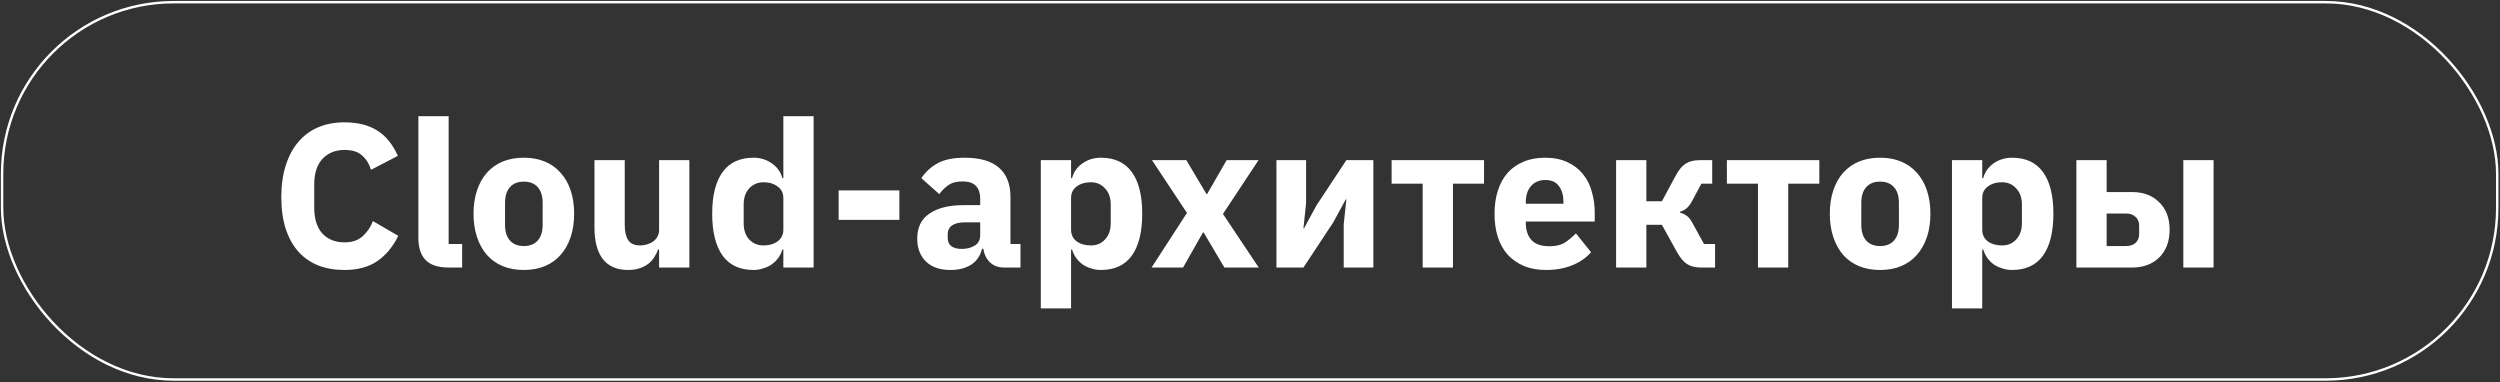
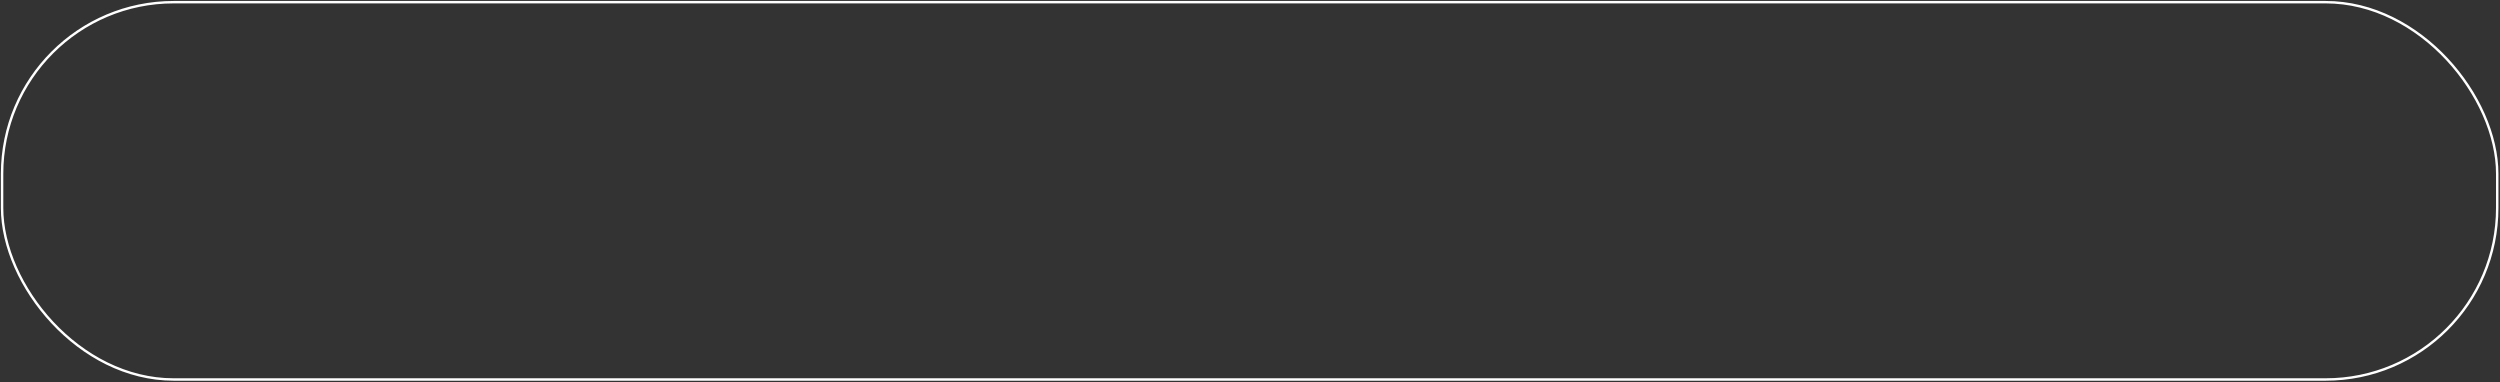
<svg xmlns="http://www.w3.org/2000/svg" width="1027" height="157" viewBox="0 0 1027 157" fill="none">
  <rect x="0" y="0" width="1027" height="157" fill="#333333" stroke="none" />
  <rect x="0.859" y="0.896" width="1025" height="155" rx="70.5" stroke="white" />
-   <path d="M141.515 110.904C137.539 110.904 133.955 110.288 130.763 109.056C127.571 107.768 124.855 105.892 122.615 103.428C120.375 100.908 118.639 97.8 117.407 94.105C116.175 90.353 115.559 85.984 115.559 81.001C115.559 76.073 116.175 71.704 117.407 67.897C118.639 64.032 120.375 60.812 122.615 58.236C124.855 55.605 127.571 53.617 130.763 52.273C133.955 50.928 137.539 50.257 141.515 50.257C146.947 50.257 151.427 51.377 154.955 53.617C158.483 55.8 161.311 59.273 163.439 64.032L152.435 69.745C151.651 67.281 150.419 65.32 148.739 63.864C147.115 62.352 144.707 61.596 141.515 61.596C137.763 61.596 134.739 62.828 132.443 65.293C130.203 67.701 129.083 71.228 129.083 75.876V85.284C129.083 89.933 130.203 93.489 132.443 95.953C134.739 98.361 137.763 99.564 141.515 99.564C144.651 99.564 147.143 98.725 148.991 97.044C150.895 95.308 152.295 93.237 153.191 90.829L163.607 96.876C161.423 101.356 158.539 104.828 154.955 107.292C151.427 109.7 146.947 110.904 141.515 110.904ZM184.218 109.896C179.962 109.896 176.826 108.86 174.81 106.788C172.85 104.716 171.87 101.72 171.87 97.8V47.736H184.302V100.236H189.846V109.896H184.218ZM215.192 110.904C211.944 110.904 209.032 110.372 206.456 109.308C203.936 108.244 201.78 106.704 199.988 104.688C198.252 102.672 196.908 100.236 195.956 97.38C195.004 94.525 194.528 91.332 194.528 87.805C194.528 84.276 195.004 81.085 195.956 78.228C196.908 75.373 198.252 72.965 199.988 71.004C201.78 68.989 203.936 67.448 206.456 66.385C209.032 65.32 211.944 64.788 215.192 64.788C218.44 64.788 221.324 65.32 223.844 66.385C226.42 67.448 228.576 68.989 230.312 71.004C232.104 72.965 233.476 75.373 234.428 78.228C235.38 81.085 235.856 84.276 235.856 87.805C235.856 91.332 235.38 94.525 234.428 97.38C233.476 100.236 232.104 102.672 230.312 104.688C228.576 106.704 226.42 108.244 223.844 109.308C221.324 110.372 218.44 110.904 215.192 110.904ZM215.192 101.076C217.656 101.076 219.56 100.32 220.904 98.808C222.248 97.296 222.92 95.141 222.92 92.341V83.353C222.92 80.552 222.248 78.397 220.904 76.885C219.56 75.373 217.656 74.617 215.192 74.617C212.728 74.617 210.824 75.373 209.48 76.885C208.136 78.397 207.464 80.552 207.464 83.353V92.341C207.464 95.141 208.136 97.296 209.48 98.808C210.824 100.32 212.728 101.076 215.192 101.076ZM270.754 102.504H270.334C269.942 103.624 269.41 104.688 268.738 105.696C268.122 106.704 267.31 107.6 266.302 108.384C265.294 109.168 264.09 109.784 262.69 110.232C261.346 110.68 259.778 110.904 257.986 110.904C253.45 110.904 250.006 109.42 247.654 106.452C245.358 103.428 244.21 99.117 244.21 93.516V65.796H256.642V92.424C256.642 95.112 257.118 97.184 258.07 98.641C259.022 100.096 260.646 100.824 262.942 100.824C263.894 100.824 264.846 100.684 265.798 100.404C266.75 100.124 267.59 99.733 268.318 99.228C269.046 98.668 269.634 97.996 270.082 97.213C270.53 96.428 270.754 95.504 270.754 94.441V65.796H283.186V109.896H270.754V102.504ZM321.801 102.504H321.381C321.045 103.68 320.513 104.8 319.785 105.864C319.057 106.872 318.161 107.768 317.097 108.552C316.089 109.28 314.913 109.84 313.569 110.232C312.281 110.68 310.937 110.904 309.537 110.904C303.937 110.904 299.709 108.944 296.853 105.024C293.997 101.048 292.569 95.308 292.569 87.805C292.569 80.3 293.997 74.588 296.853 70.668C299.709 66.749 303.937 64.788 309.537 64.788C312.393 64.788 314.913 65.573 317.097 67.141C319.337 68.709 320.765 70.725 321.381 73.189H321.801V47.736H334.233V109.896H321.801V102.504ZM313.653 100.824C316.005 100.824 317.937 100.264 319.449 99.144C321.017 97.969 321.801 96.373 321.801 94.356V81.337C321.801 79.32 321.017 77.752 319.449 76.632C317.937 75.457 316.005 74.868 313.653 74.868C311.301 74.868 309.341 75.709 307.773 77.388C306.261 79.013 305.505 81.225 305.505 84.025V91.668C305.505 94.469 306.261 96.709 307.773 98.388C309.341 100.012 311.301 100.824 313.653 100.824ZM344.515 90.325V78.228H369.463V90.325H344.515ZM412.329 109.896C410.089 109.896 408.213 109.196 406.701 107.796C405.245 106.396 404.321 104.52 403.929 102.168H403.425C402.753 105.024 401.269 107.208 398.973 108.72C396.677 110.176 393.849 110.904 390.489 110.904C386.065 110.904 382.677 109.728 380.325 107.376C377.973 105.024 376.797 101.916 376.797 98.052C376.797 93.404 378.477 89.96 381.837 87.721C385.253 85.424 389.873 84.276 395.697 84.276H402.669V81.504C402.669 79.376 402.109 77.697 400.989 76.465C399.869 75.177 397.993 74.532 395.361 74.532C392.897 74.532 390.937 75.064 389.481 76.129C388.025 77.192 386.821 78.397 385.869 79.74L378.477 73.189C380.269 70.556 382.509 68.513 385.197 67.056C387.941 65.544 391.637 64.788 396.285 64.788C402.557 64.788 407.261 66.16 410.397 68.904C413.533 71.648 415.101 75.653 415.101 80.916V100.236H419.217V109.896H412.329ZM395.109 102.252C397.181 102.252 398.945 101.804 400.401 100.908C401.913 100.012 402.669 98.556 402.669 96.54V91.332H396.621C391.749 91.332 389.313 92.984 389.313 96.288V97.549C389.313 99.172 389.817 100.376 390.825 101.16C391.833 101.888 393.261 102.252 395.109 102.252ZM427.562 65.796H439.994V73.189H440.414C441.03 70.725 442.43 68.709 444.614 67.141C446.854 65.573 449.402 64.788 452.258 64.788C457.858 64.788 462.086 66.749 464.942 70.668C467.798 74.588 469.226 80.3 469.226 87.805C469.226 95.308 467.798 101.048 464.942 105.024C462.086 108.944 457.858 110.904 452.258 110.904C450.802 110.904 449.43 110.68 448.142 110.232C446.854 109.84 445.678 109.28 444.614 108.552C443.606 107.768 442.738 106.872 442.01 105.864C441.282 104.8 440.75 103.68 440.414 102.504H439.994V126.696H427.562V65.796ZM448.142 100.824C450.494 100.824 452.426 100.012 453.938 98.388C455.506 96.709 456.29 94.469 456.29 91.668V84.025C456.29 81.225 455.506 79.013 453.938 77.388C452.426 75.709 450.494 74.868 448.142 74.868C445.79 74.868 443.83 75.457 442.262 76.632C440.75 77.752 439.994 79.32 439.994 81.337V94.356C439.994 96.373 440.75 97.969 442.262 99.144C443.83 100.264 445.79 100.824 448.142 100.824ZM473.071 109.896L487.603 87.469L473.239 65.796H487.351L495.583 79.656H495.919L503.899 65.796H517.003L502.387 87.888L517.087 109.896H502.975L494.491 95.532H494.155L486.007 109.896H473.071ZM524.359 65.796H536.539V83.52L535.447 93.769H535.699L540.823 84.361L553.087 65.796H564.175V109.896H551.995V92.172L553.087 81.924H552.835L547.711 91.332L535.447 109.896H524.359V65.796ZM584.444 75.457H571.676V65.796H609.644V75.457H596.876V109.896H584.444V75.457ZM635.122 110.904C631.762 110.904 628.766 110.372 626.134 109.308C623.502 108.188 621.262 106.648 619.414 104.688C617.622 102.672 616.25 100.236 615.298 97.38C614.402 94.525 613.954 91.332 613.954 87.805C613.954 84.332 614.402 81.197 615.298 78.397C616.194 75.54 617.51 73.105 619.246 71.088C621.038 69.073 623.222 67.532 625.798 66.469C628.374 65.349 631.314 64.788 634.618 64.788C638.258 64.788 641.366 65.404 643.942 66.636C646.574 67.868 648.702 69.52 650.326 71.593C652.006 73.665 653.21 76.073 653.938 78.817C654.722 81.504 655.114 84.332 655.114 87.3V90.996H626.806V91.668C626.806 94.581 627.59 96.904 629.158 98.641C630.726 100.32 633.19 101.16 636.55 101.16C639.126 101.16 641.226 100.656 642.85 99.648C644.474 98.585 645.986 97.325 647.386 95.868L653.602 103.596C651.642 105.892 649.066 107.684 645.874 108.972C642.738 110.26 639.154 110.904 635.122 110.904ZM634.87 73.945C632.35 73.945 630.362 74.784 628.906 76.465C627.506 78.088 626.806 80.272 626.806 83.016V83.689H642.262V82.933C642.262 80.245 641.646 78.088 640.414 76.465C639.238 74.784 637.39 73.945 634.87 73.945ZM663.894 65.796H676.326V82.68H682.71L688.506 71.928C689.682 69.745 690.998 68.177 692.454 67.225C693.966 66.272 695.898 65.796 698.25 65.796H703.374V75.457H698.922L695.142 82.513C694.358 83.969 693.574 85.004 692.79 85.621C692.062 86.237 691.194 86.684 690.186 86.965V87.385C691.138 87.609 692.006 88.001 692.79 88.561C693.63 89.121 694.386 90.016 695.058 91.249L700.014 100.236H704.55V109.896H698.754C696.402 109.896 694.498 109.42 693.042 108.468C691.586 107.516 690.214 105.892 688.926 103.596L682.71 92.341H676.326V109.896H663.894V65.796ZM722.175 75.457H709.407V65.796H747.375V75.457H734.607V109.896H722.175V75.457ZM772.348 110.904C769.1 110.904 766.188 110.372 763.612 109.308C761.092 108.244 758.936 106.704 757.144 104.688C755.408 102.672 754.064 100.236 753.112 97.38C752.16 94.525 751.684 91.332 751.684 87.805C751.684 84.276 752.16 81.085 753.112 78.228C754.064 75.373 755.408 72.965 757.144 71.004C758.936 68.989 761.092 67.448 763.612 66.385C766.188 65.32 769.1 64.788 772.348 64.788C775.596 64.788 778.48 65.32 781 66.385C783.576 67.448 785.732 68.989 787.468 71.004C789.26 72.965 790.632 75.373 791.584 78.228C792.536 81.085 793.012 84.276 793.012 87.805C793.012 91.332 792.536 94.525 791.584 97.38C790.632 100.236 789.26 102.672 787.468 104.688C785.732 106.704 783.576 108.244 781 109.308C778.48 110.372 775.596 110.904 772.348 110.904ZM772.348 101.076C774.812 101.076 776.716 100.32 778.06 98.808C779.404 97.296 780.076 95.141 780.076 92.341V83.353C780.076 80.552 779.404 78.397 778.06 76.885C776.716 75.373 774.812 74.617 772.348 74.617C769.884 74.617 767.98 75.373 766.636 76.885C765.292 78.397 764.62 80.552 764.62 83.353V92.341C764.62 95.141 765.292 97.296 766.636 98.808C767.98 100.32 769.884 101.076 772.348 101.076ZM801.87 65.796H814.302V73.189H814.722C815.338 70.725 816.738 68.709 818.922 67.141C821.162 65.573 823.71 64.788 826.566 64.788C832.166 64.788 836.394 66.749 839.25 70.668C842.106 74.588 843.534 80.3 843.534 87.805C843.534 95.308 842.106 101.048 839.25 105.024C836.394 108.944 832.166 110.904 826.566 110.904C825.11 110.904 823.738 110.68 822.45 110.232C821.162 109.84 819.986 109.28 818.922 108.552C817.914 107.768 817.046 106.872 816.318 105.864C815.59 104.8 815.058 103.68 814.722 102.504H814.302V126.696H801.87V65.796ZM822.45 100.824C824.802 100.824 826.734 100.012 828.246 98.388C829.814 96.709 830.598 94.469 830.598 91.668V84.025C830.598 81.225 829.814 79.013 828.246 77.388C826.734 75.709 824.802 74.868 822.45 74.868C820.098 74.868 818.138 75.457 816.57 76.632C815.058 77.752 814.302 79.32 814.302 81.337V94.356C814.302 96.373 815.058 97.969 816.57 99.144C818.138 100.264 820.098 100.824 822.45 100.824ZM852.976 65.796H865.408V78.9H876.076C878.204 78.9 880.192 79.237 882.04 79.909C883.888 80.581 885.484 81.588 886.828 82.933C888.228 84.221 889.32 85.817 890.104 87.721C890.888 89.624 891.28 91.837 891.28 94.356C891.28 96.876 890.888 99.117 890.104 101.076C889.32 102.98 888.228 104.604 886.828 105.948C885.484 107.236 883.888 108.216 882.04 108.888C880.192 109.56 878.204 109.896 876.076 109.896H852.976V65.796ZM873.388 101.076C875.012 101.076 876.3 100.656 877.252 99.817C878.26 98.921 878.764 97.66 878.764 96.037V92.76C878.764 91.136 878.26 89.904 877.252 89.064C876.3 88.168 875.012 87.721 873.388 87.721H865.408V101.076H873.388ZM896.908 65.796H909.34V109.896H896.908V65.796Z" fill="white" />
</svg>